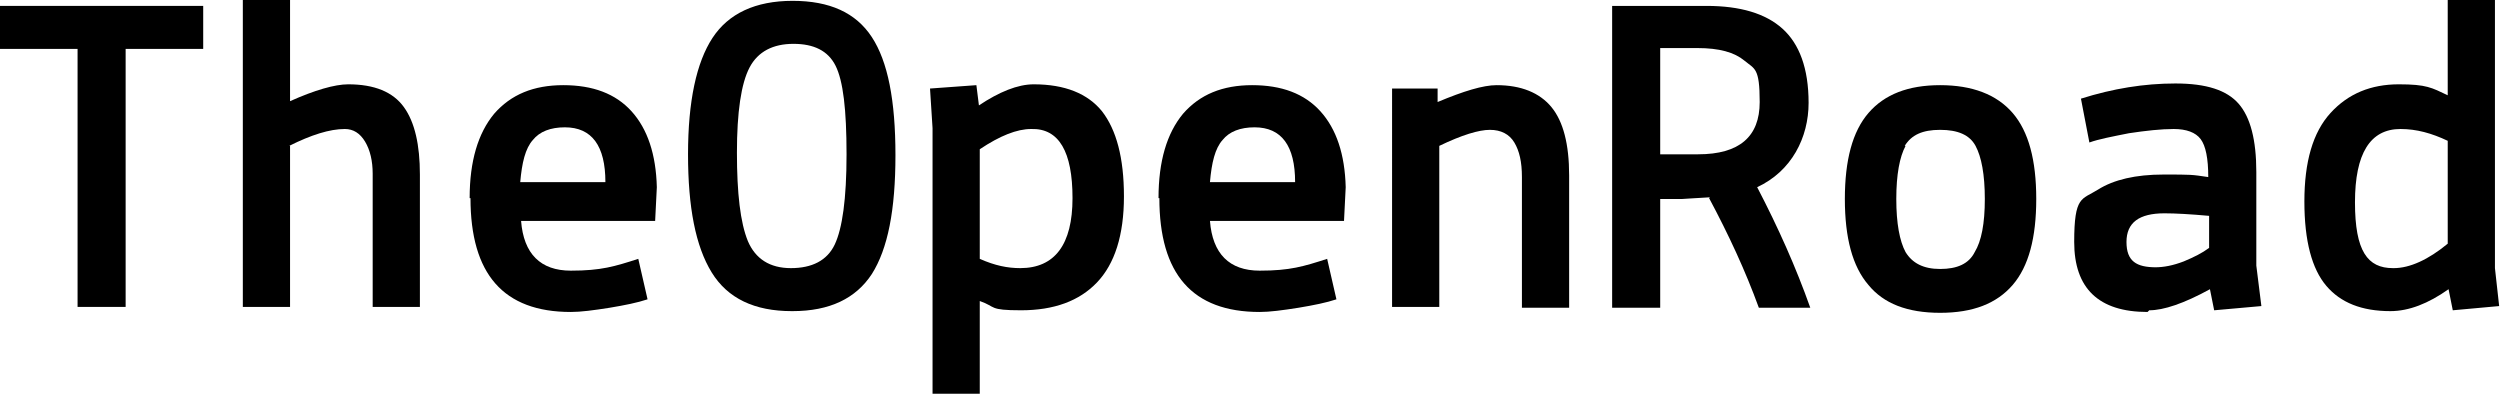
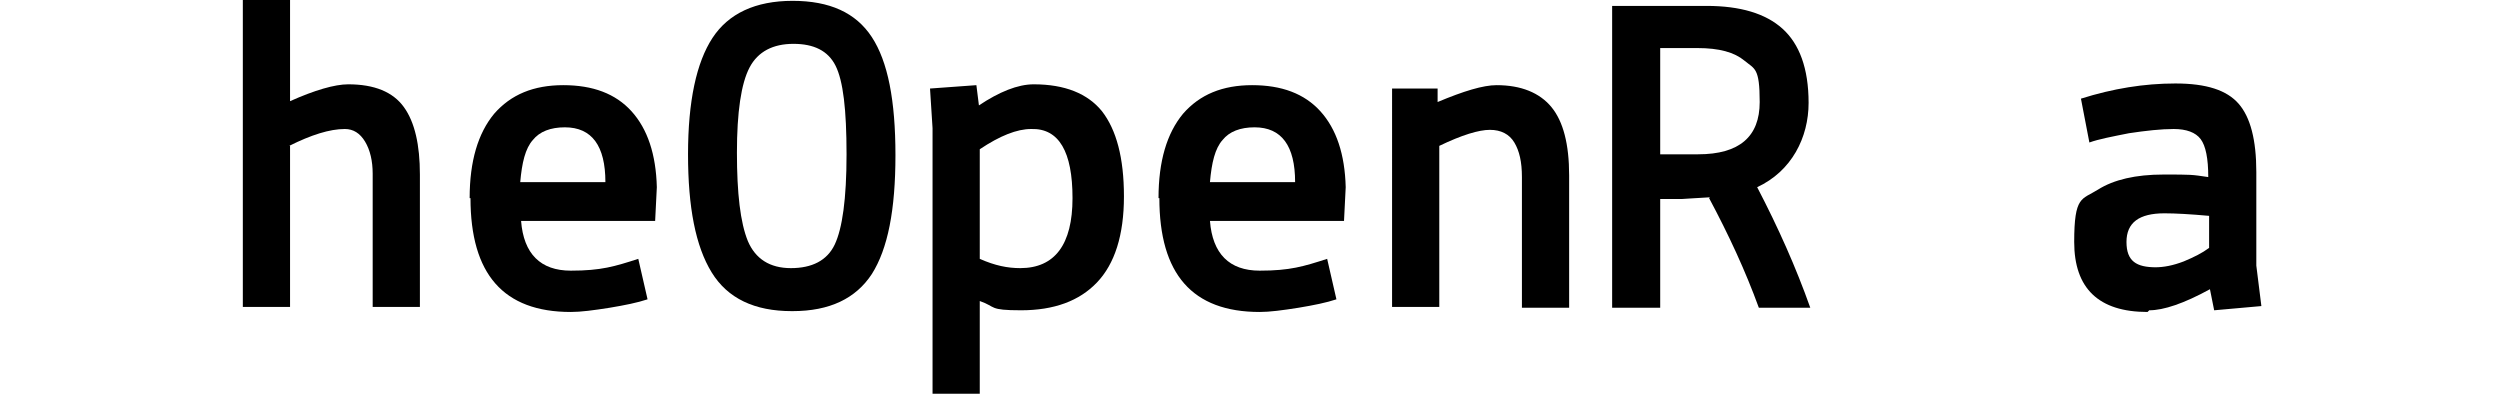
<svg xmlns="http://www.w3.org/2000/svg" id="Layer_1" version="1.1" viewBox="0 0 296.5 46.9">
-   <path d="M0,5.8V.7h24.1v5.1h-9.2v30.6h-5.7V5.8H0Z" />
  <path d="M34.4,17.3v19.1h-5.6V0h5.6v12c2.9-1.3,5.3-2,6.9-2,3.1,0,5.3.9,6.6,2.7,1.3,1.8,1.9,4.5,1.9,8v15.7h-5.6v-15.8c0-1.5-.3-2.8-.9-3.8-.6-1-1.4-1.5-2.4-1.5-1.8,0-4,.7-6.6,2Z" />
  <path d="M55.7,23.5c0-4.4,1-7.7,2.9-10,2-2.3,4.7-3.4,8.2-3.4s6.2,1,8.1,3.1c1.9,2.1,2.9,5.1,3,9l-.2,4h-15.9c.3,3.9,2.3,5.9,5.9,5.9s5.2-.5,8-1.4l1.1,4.8c-1.2.4-2.7.7-4.5,1-1.9.3-3.4.5-4.6.5-8,0-11.9-4.5-11.9-13.5ZM67,15.1c-1.7,0-3,.5-3.8,1.5-.9,1-1.3,2.7-1.5,5h10.1c0-4.3-1.6-6.5-4.8-6.5Z" />
  <path d="M93.9,36.9c-4.4,0-7.6-1.5-9.5-4.6-1.9-3.1-2.8-7.7-2.8-14s1-10.9,2.9-13.8c1.9-2.9,5.1-4.4,9.5-4.4s7.5,1.4,9.4,4.3c1.9,2.9,2.8,7.5,2.8,14s-.9,11.1-2.8,14.1c-1.9,2.9-5,4.4-9.4,4.4ZM93.8,31.8c2.5,0,4.3-.9,5.2-2.8.9-1.9,1.4-5.4,1.4-10.7s-.4-8.7-1.3-10.5c-.9-1.8-2.6-2.6-5-2.6s-4.2.9-5.2,2.8c-1,1.9-1.5,5.3-1.5,10.1s.4,8.3,1.3,10.5c.9,2.1,2.6,3.2,5.1,3.2Z" />
  <path d="M110.6,46.9V15.2l-.3-4.7,5.5-.4.3,2.4c2.4-1.6,4.6-2.5,6.5-2.5,3.7,0,6.4,1.1,8.1,3.2,1.7,2.2,2.6,5.5,2.6,10.1s-1.1,8-3.2,10.2c-2.1,2.2-5.1,3.3-9,3.3s-2.9-.4-4.9-1.1v11h-5.6ZM122.3,15.3c-1.7,0-3.7.8-6.1,2.4v13c1.8.8,3.3,1.1,4.8,1.1,4.1,0,6.2-2.8,6.2-8.3s-1.6-8.3-4.9-8.2Z" />
  <path d="M137.4,23.5c0-4.4,1-7.7,2.9-10,2-2.3,4.7-3.4,8.2-3.4s6.2,1,8.1,3.1c1.9,2.1,2.9,5.1,3,9l-.2,4h-15.9c.3,3.9,2.3,5.9,5.9,5.9s5.2-.5,8-1.4l1.1,4.8c-1.2.4-2.7.7-4.5,1-1.9.3-3.4.5-4.6.5-8,0-11.9-4.5-11.9-13.5ZM148.8,15.1c-1.7,0-3,.5-3.8,1.5-.9,1-1.3,2.7-1.5,5h10.1c0-4.3-1.6-6.5-4.8-6.5Z" />
  <path d="M170.5,10.5v1.6c3.1-1.3,5.4-2,7-2,2.9,0,5.1.9,6.5,2.6,1.4,1.7,2.1,4.4,2.1,8.1v15.7h-5.6v-15.5c0-1.8-.3-3.1-.9-4.1-.6-1-1.6-1.5-2.9-1.5s-3.3.6-6,1.9v19.1h-5.6V10.5h5.5Z" />
  <path d="M202.8,23.4c-2,.1-3.1.2-3.3.2h-2.6v12.9h-5.7V.7h11.2c4,0,7,.9,9,2.7,2,1.8,3.1,4.7,3.1,8.8s-2,8.1-6.1,10c2.5,4.8,4.6,9.5,6.3,14.3h-6.1c-1.6-4.4-3.6-8.7-5.9-13ZM201.4,5.7h-4.5v12.6h4.5c4.9,0,7.3-2.1,7.3-6.2s-.6-3.9-1.8-4.9c-1.2-1-3-1.5-5.6-1.5Z" />
-   <path d="M221.6,13.4c1.9-2.2,4.7-3.3,8.5-3.3s6.7,1.1,8.6,3.3c1.9,2.2,2.8,5.6,2.8,10.2s-.9,8-2.8,10.2c-1.9,2.2-4.7,3.3-8.6,3.3s-6.7-1.1-8.5-3.3c-1.9-2.2-2.8-5.6-2.8-10.2s.9-8,2.8-10.2ZM226,17.3c-.7,1.3-1.1,3.4-1.1,6.3s.4,5,1.1,6.3c.8,1.3,2.1,2,4.1,2s3.4-.6,4.1-2c.8-1.3,1.2-3.4,1.2-6.3s-.4-5-1.1-6.3c-.7-1.3-2.1-1.9-4.2-1.9s-3.4.6-4.2,1.9Z" />
  <path d="M255.6,31.7c1,0,2.1-.2,3.4-.7,1.2-.5,2.2-1,3-1.6v-3.8c-2.2-.2-4-.3-5.3-.3-3,0-4.5,1.1-4.5,3.4s1.2,3,3.5,3ZM254.7,37c-5.8,0-8.7-2.8-8.7-8.3s.9-5,2.8-6.2c1.9-1.2,4.5-1.8,7.8-1.8s3.3,0,5.3.3c0-2.2-.3-3.7-.9-4.5-.6-.8-1.7-1.2-3.2-1.2s-3.3.2-5.3.5c-2,.4-3.6.7-4.7,1.1l-1-5.2c3.8-1.2,7.5-1.8,11.2-1.8s6.1.8,7.5,2.4c1.4,1.6,2.1,4.3,2.1,8.1v11.1l.6,4.8-5.6.5-.5-2.5c-3.1,1.7-5.5,2.5-7.2,2.5Z" />
-   <path d="M295.9,0v31.8l.5,4.5-5.5.5-.5-2.5c-2.4,1.7-4.7,2.6-6.9,2.6-3.4,0-5.9-1-7.6-3-1.7-2-2.6-5.3-2.6-10s1-8.2,3.1-10.5c2.1-2.3,4.8-3.4,8.1-3.4s3.9.4,5.8,1.3V0h5.6ZM283.9,31.8c1.9,0,4.1-1,6.4-2.9v-12.2c-1.9-.9-3.7-1.4-5.6-1.4-3.6,0-5.4,2.9-5.4,8.7s1.5,7.8,4.5,7.8Z" />
</svg>